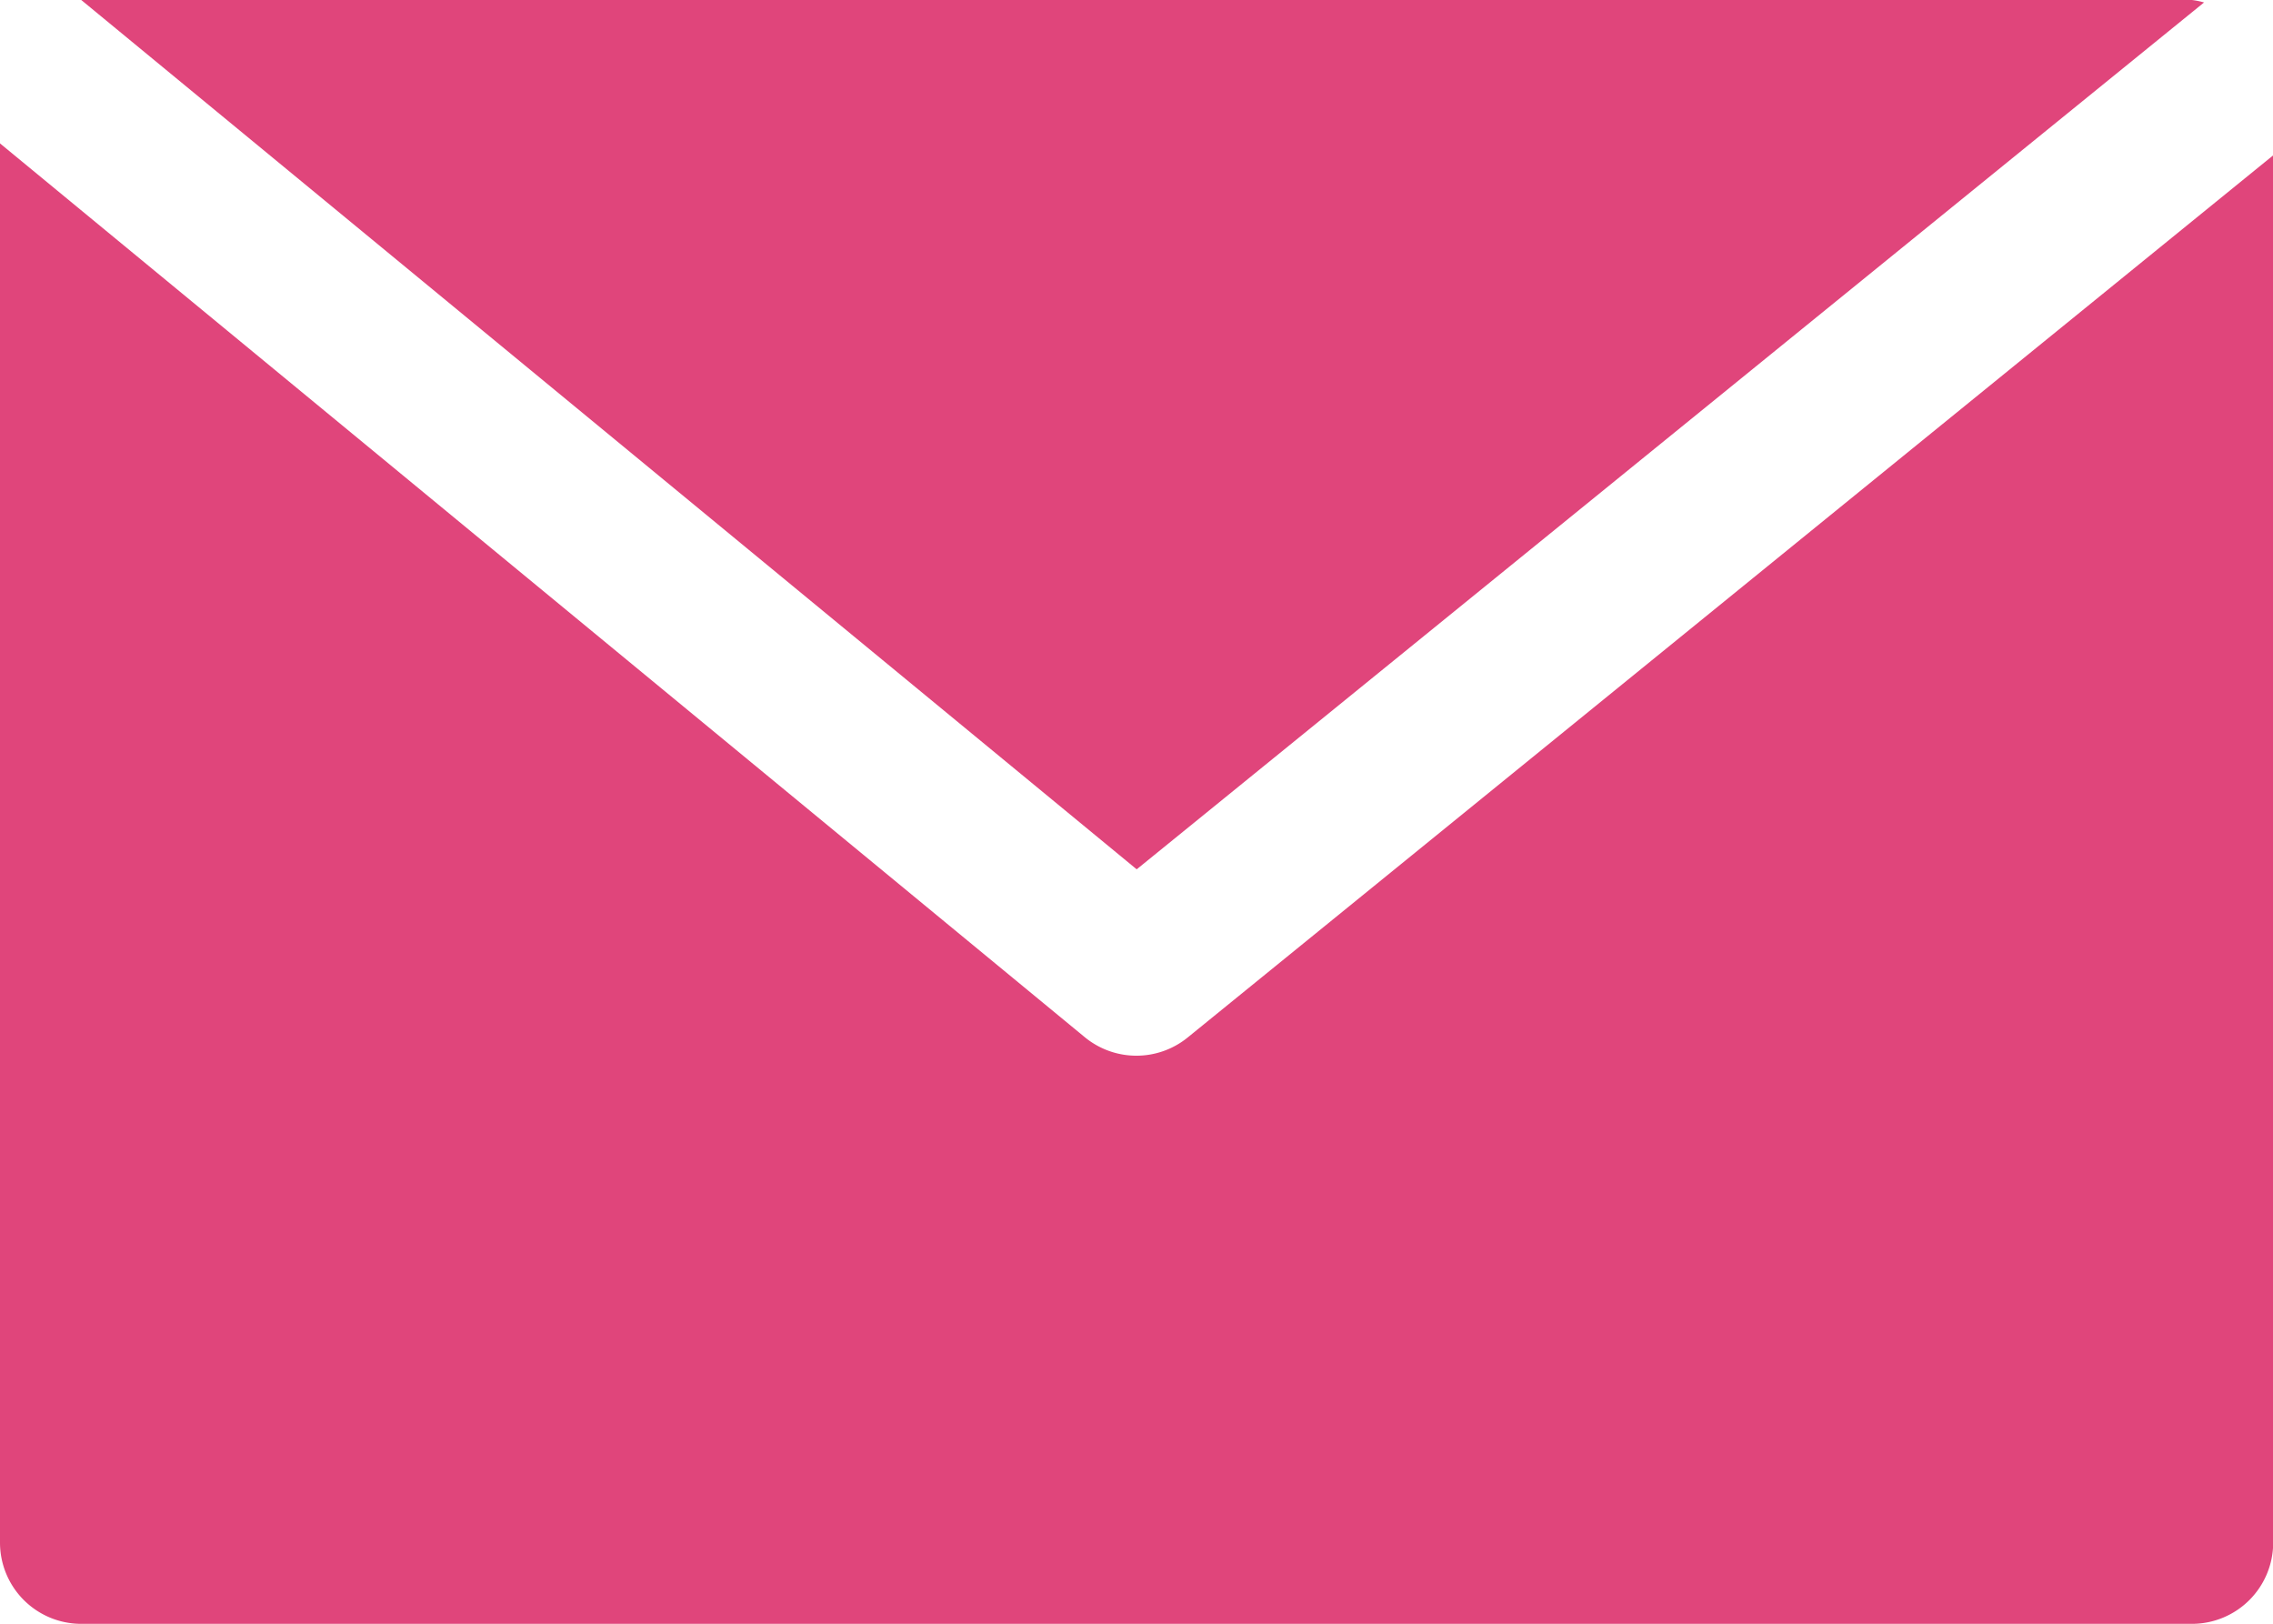
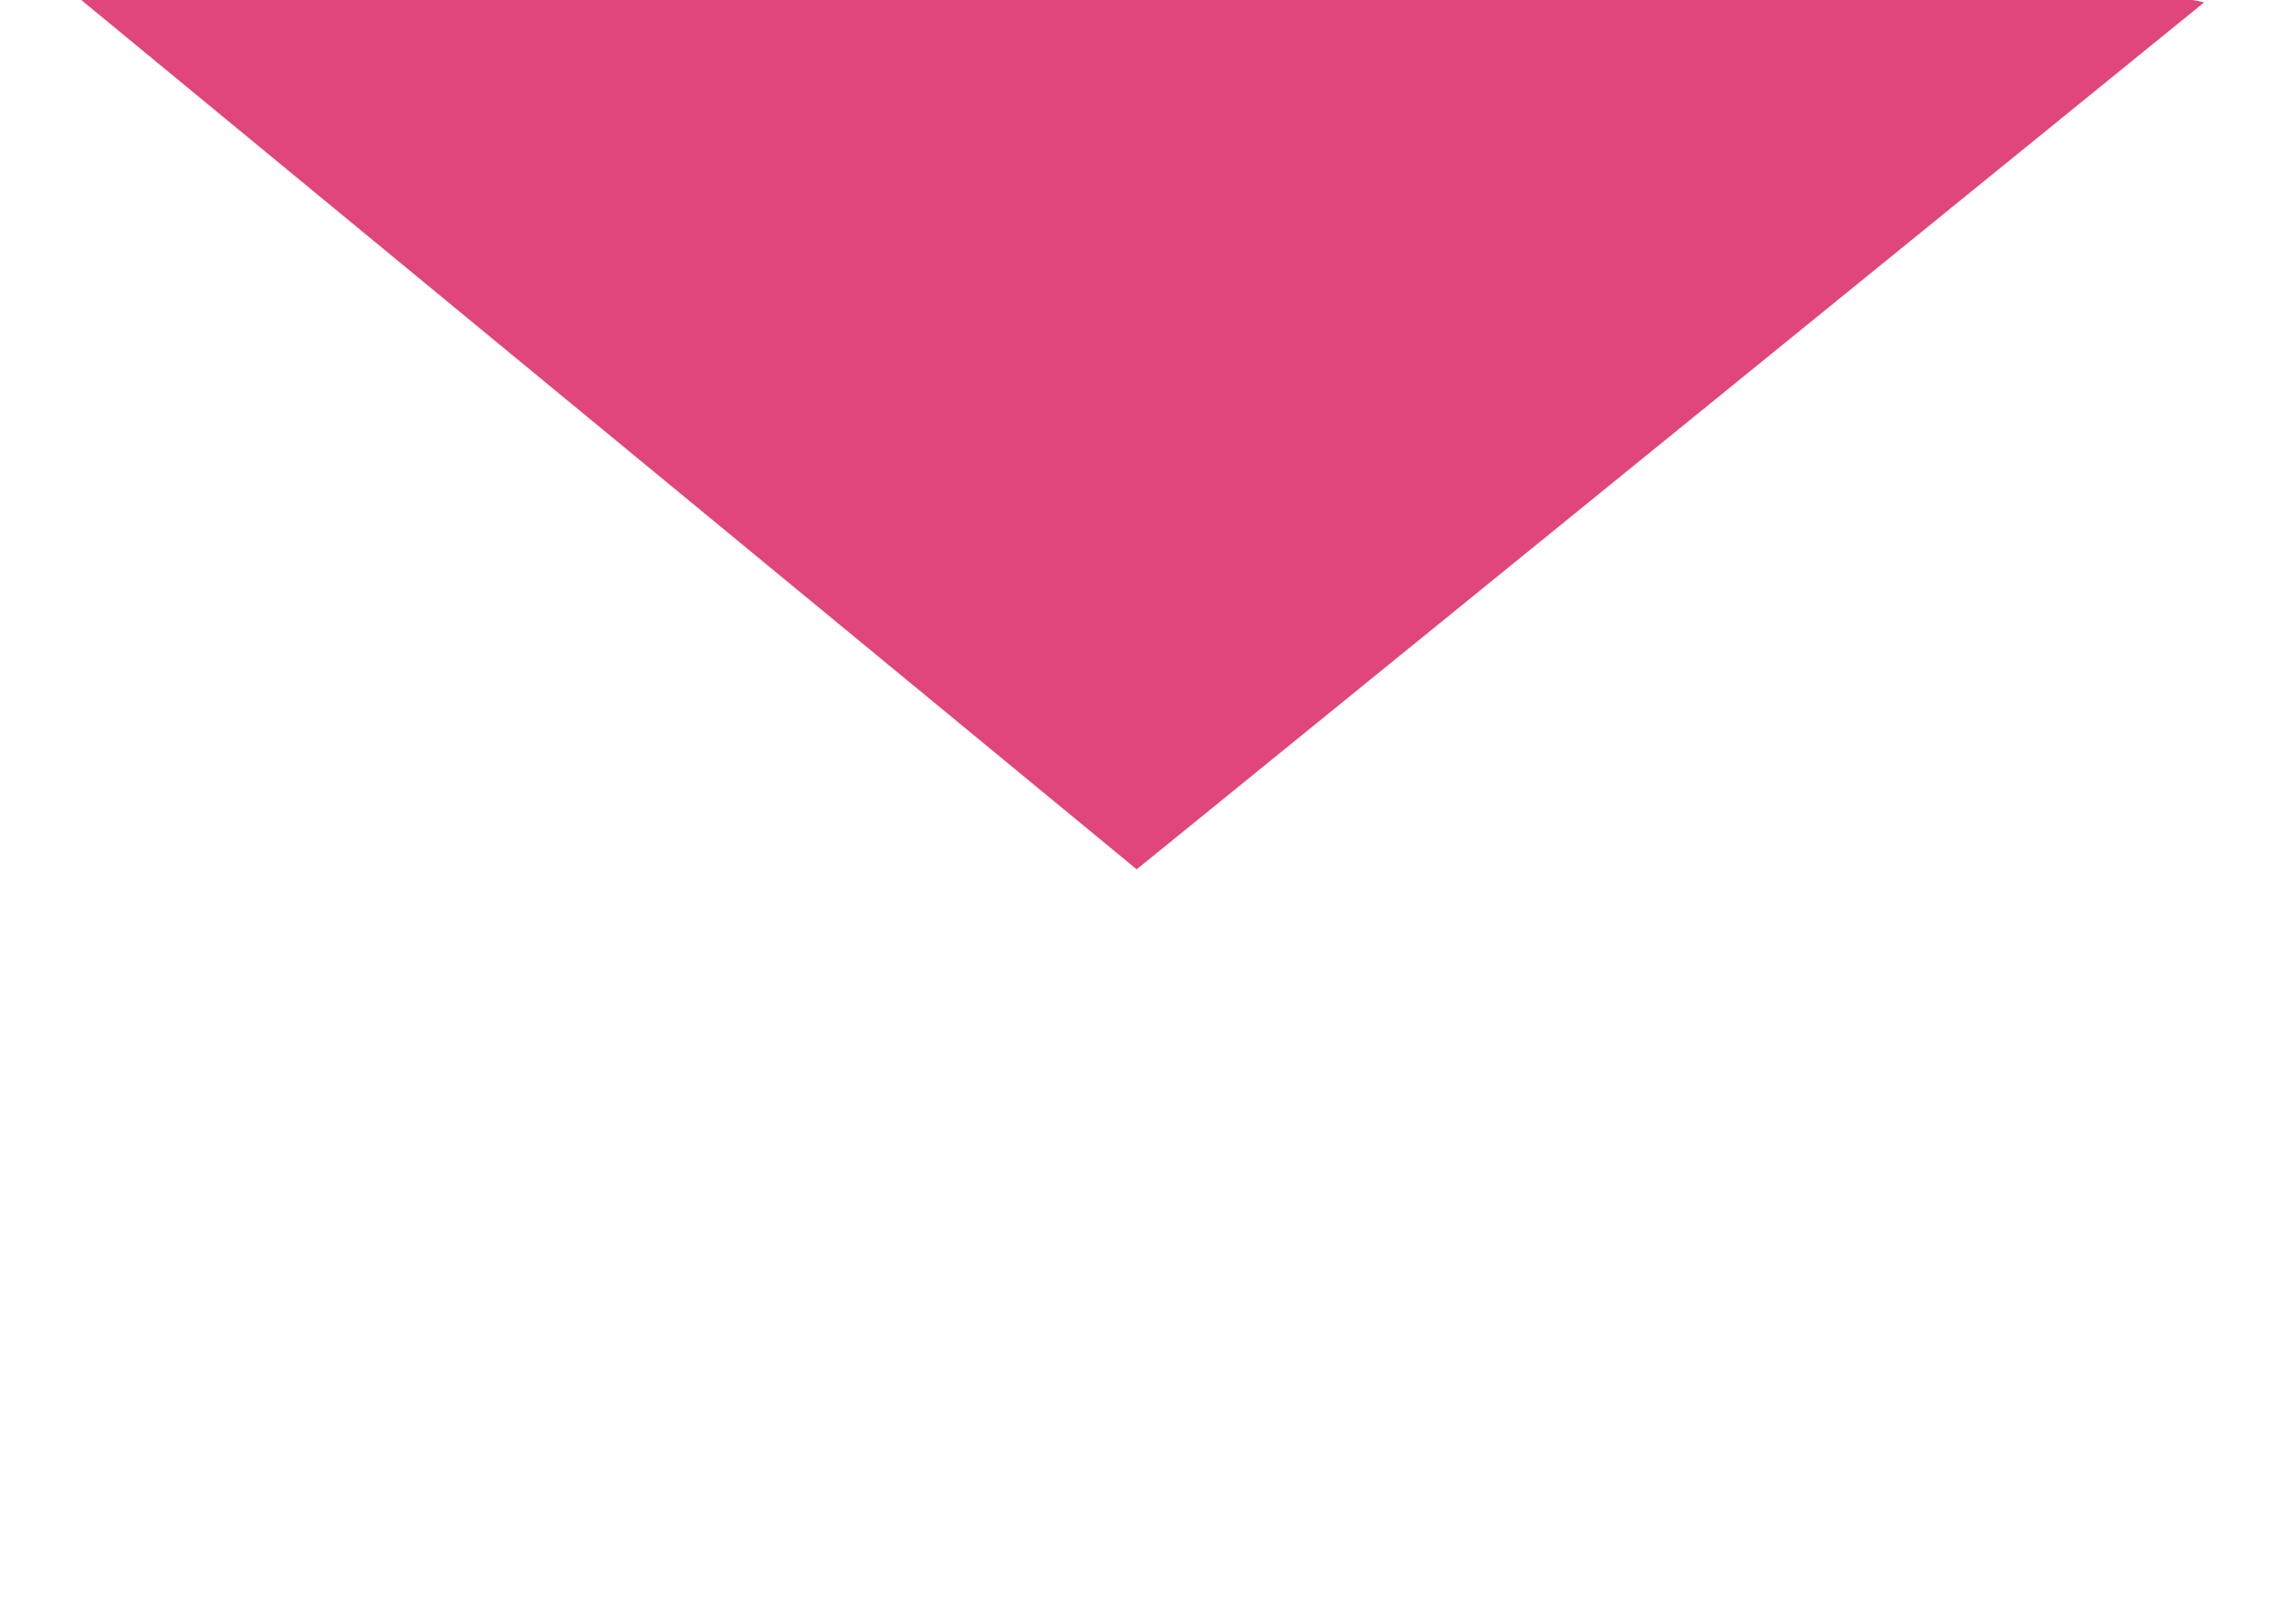
<svg xmlns="http://www.w3.org/2000/svg" width="12" height="8.572" viewBox="0 0 12 8.572">
  <g transform="translate(0.429 0)">
    <path d="M28.21,68.267H17.067l5.572,4.589,5.635-4.576A.388.388,0,0,0,28.21,68.267Z" transform="translate(-17.067 -68.267)" fill="#e0457b" />
  </g>
  <g transform="translate(0 0.757)">
-     <path d="M6.271,103.125a.429.429,0,0,1-.543,0L0,98.406v7.386a.429.429,0,0,0,.429.429H11.572a.429.429,0,0,0,.429-.429V98.469Z" transform="translate(0 -98.406)" fill="#e0457b" />
-   </g>
+     </g>
</svg>